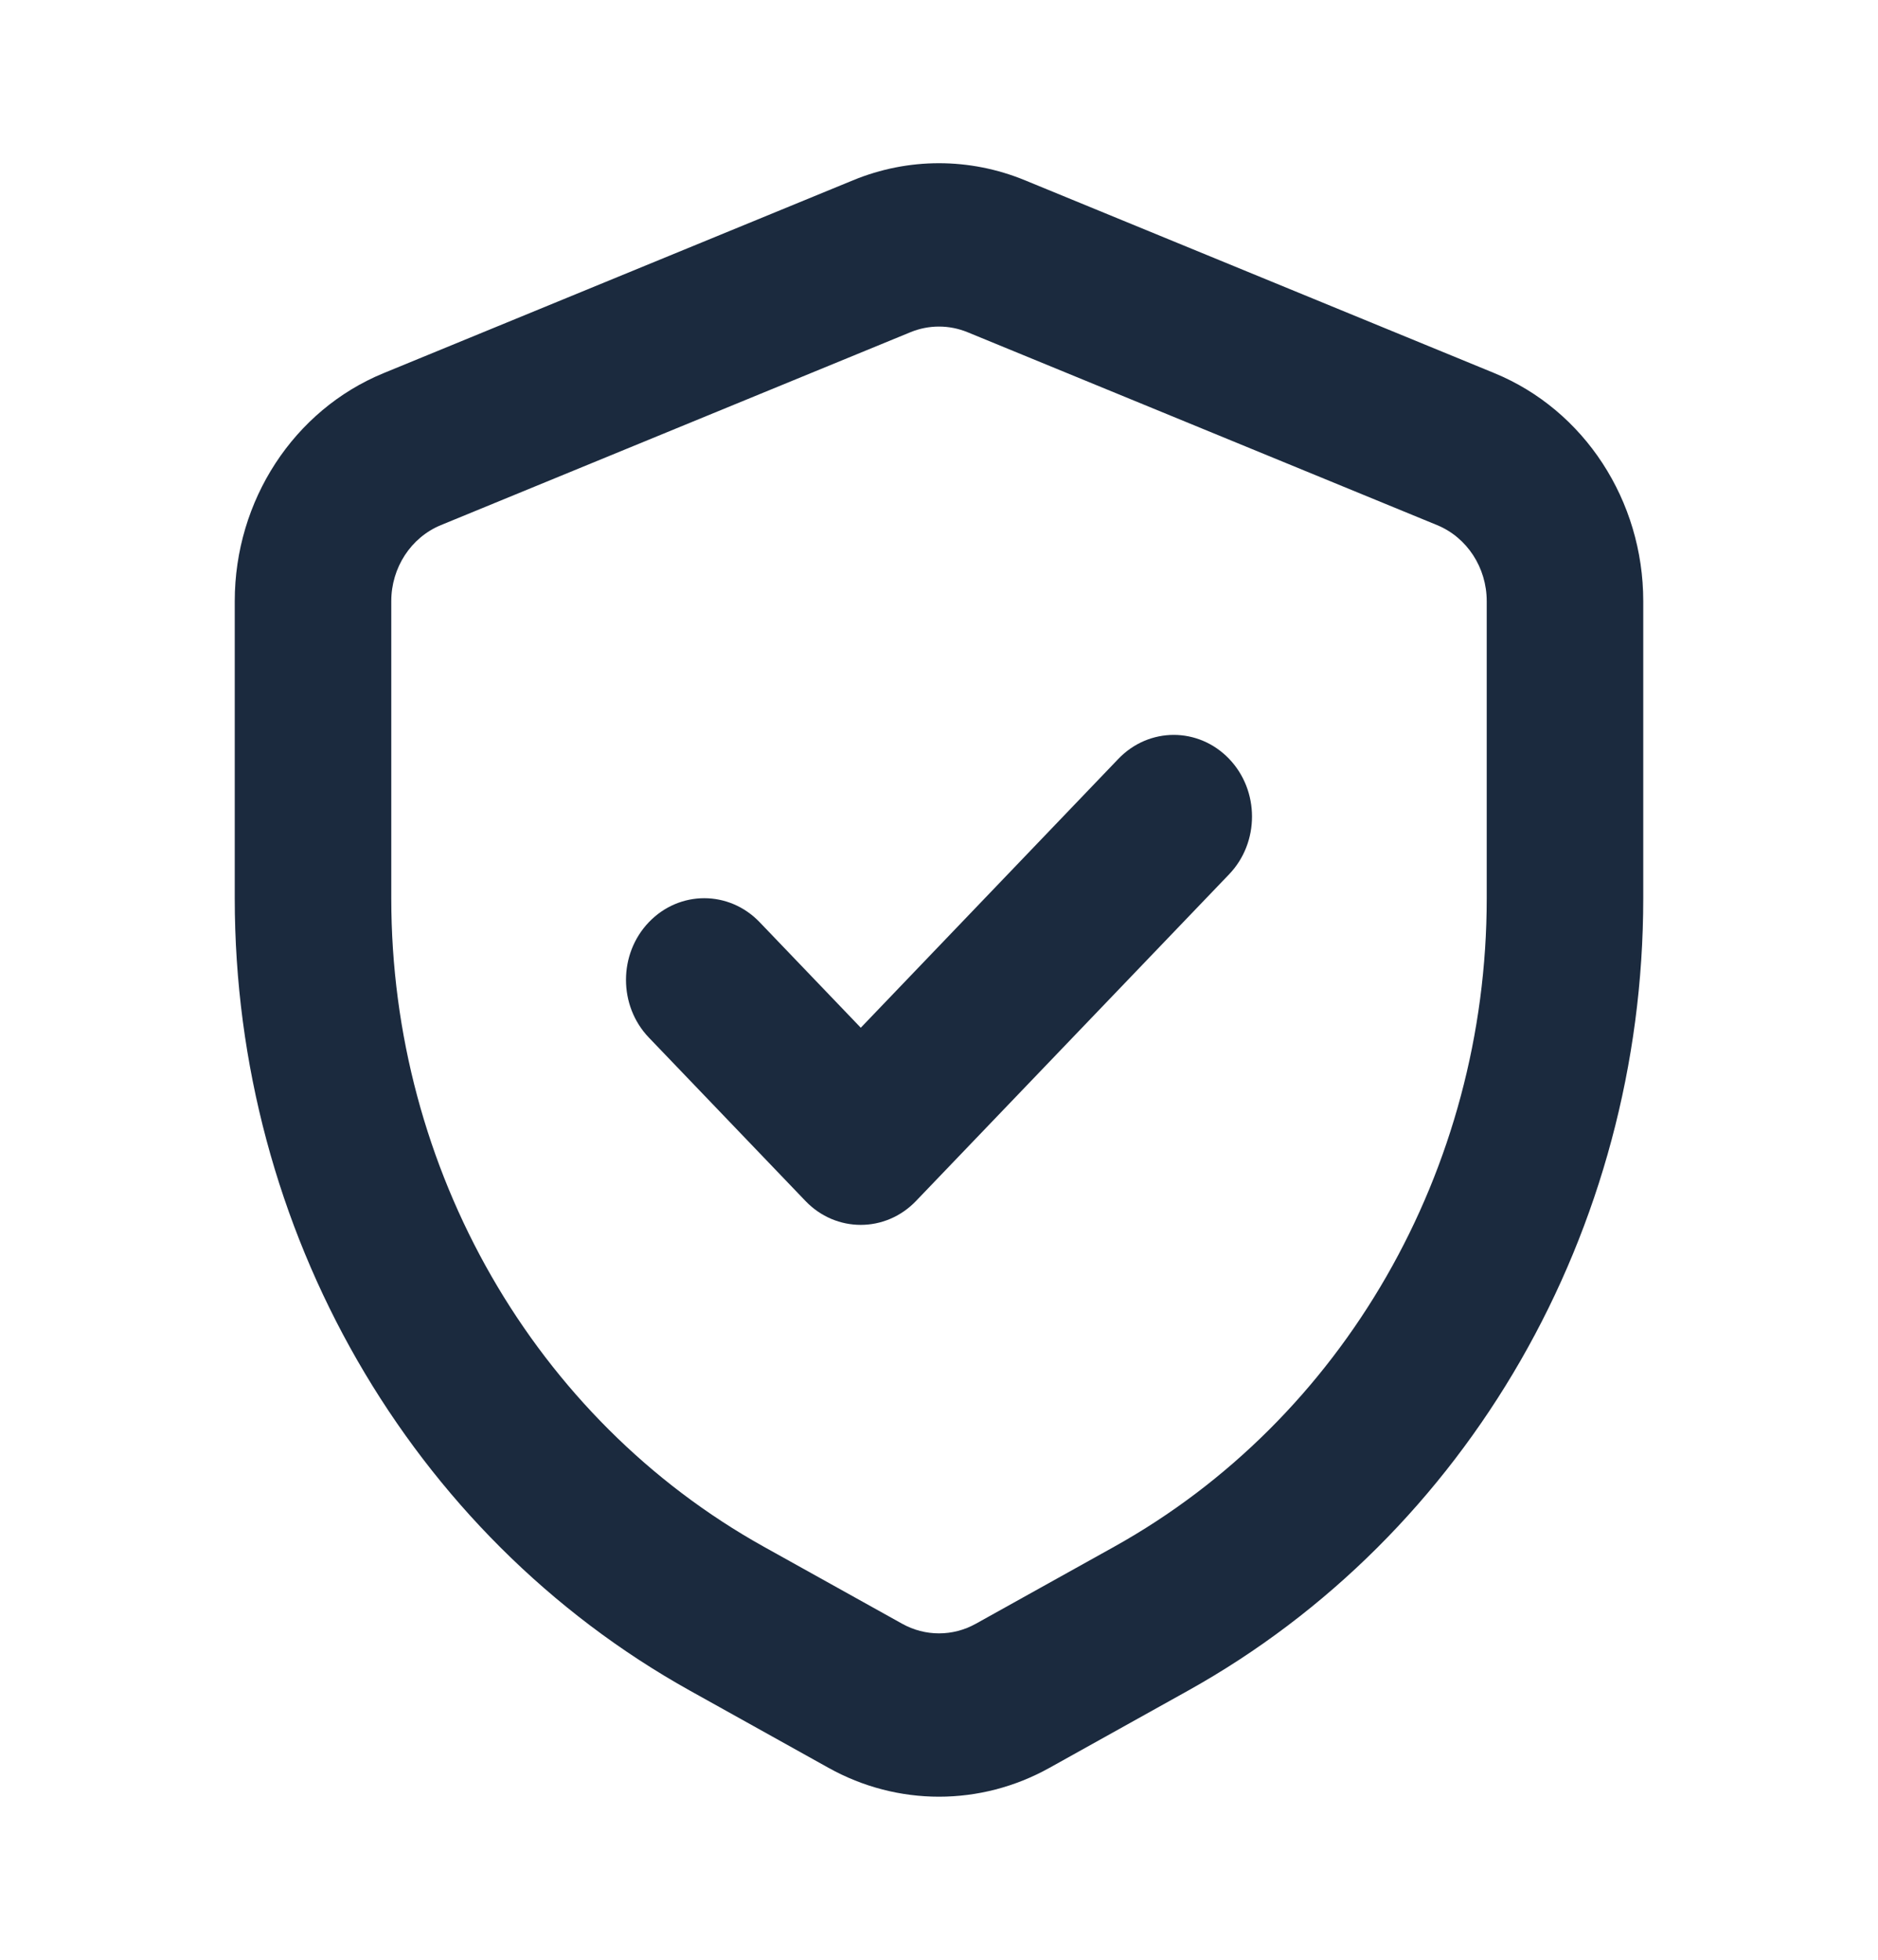
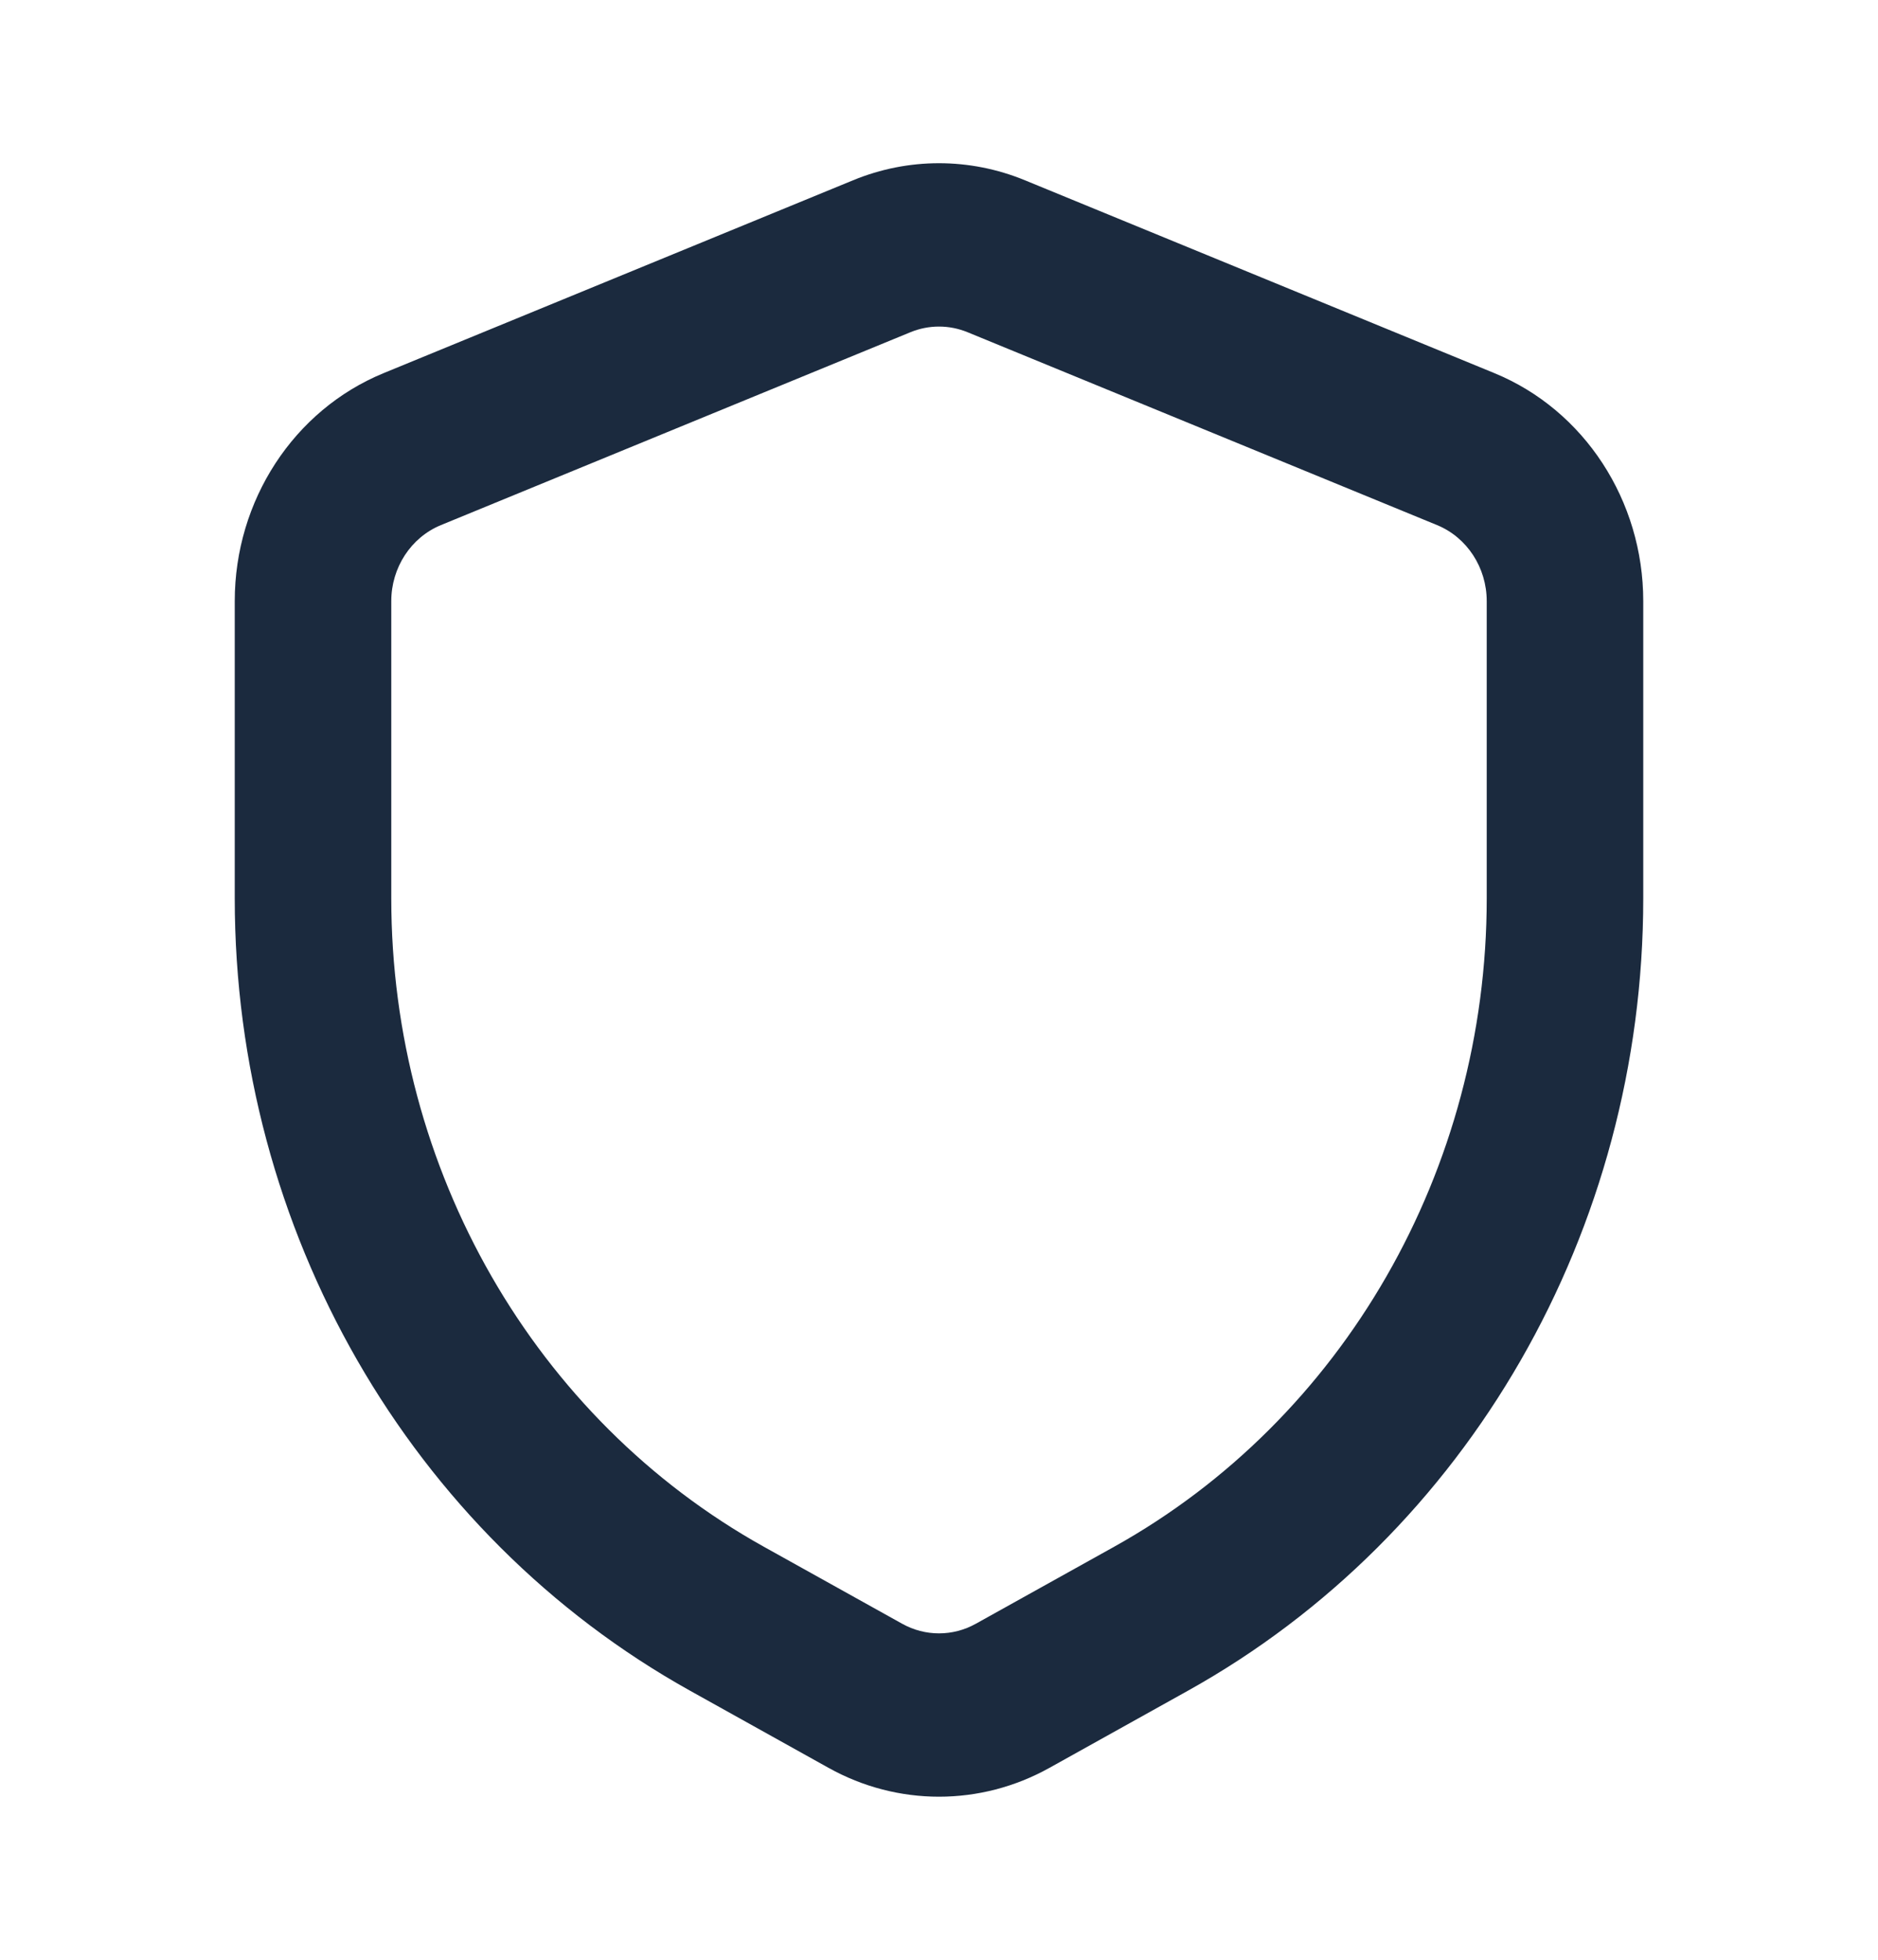
<svg xmlns="http://www.w3.org/2000/svg" width="23" height="24" viewBox="0 0 23 24" fill="none">
  <g id="Verified User">
    <path id="Shape" fill-rule="evenodd" clip-rule="evenodd" d="M11.851 4.069C11.625 3.976 11.374 3.976 11.149 4.069L5.399 6.431C5.033 6.582 4.792 6.951 4.792 7.362V11.002C4.792 14.325 6.546 17.377 9.355 18.942L11.049 19.885C11.331 20.042 11.669 20.042 11.951 19.885L13.645 18.942C16.454 17.377 18.208 14.325 18.208 11.002V7.362C18.208 6.951 17.967 6.582 17.601 6.431L11.851 4.069ZM10.447 2.208C11.123 1.929 11.876 1.929 12.553 2.208L18.303 4.57C19.402 5.022 20.125 6.129 20.125 7.362V11.002C20.125 15.063 17.981 18.794 14.547 20.706L12.854 21.649C12.008 22.121 10.992 22.121 10.146 21.649L8.453 20.706C5.019 18.794 2.875 15.063 2.875 11.002V7.362C2.875 6.129 3.598 5.022 4.697 4.57L10.447 2.208Z" fill="#1B2A3E" />
-     <path id="Shape_2" fill-rule="evenodd" clip-rule="evenodd" d="M15.053 9.293C15.427 9.683 15.427 10.317 15.053 10.707L11.219 14.707C10.845 15.098 10.238 15.098 9.864 14.707L7.947 12.707C7.573 12.317 7.573 11.683 7.947 11.293C8.322 10.902 8.928 10.902 9.303 11.293L10.542 12.586L13.697 9.293C14.072 8.902 14.678 8.902 15.053 9.293Z" fill="#1B2A3E" />
  </g>
</svg>